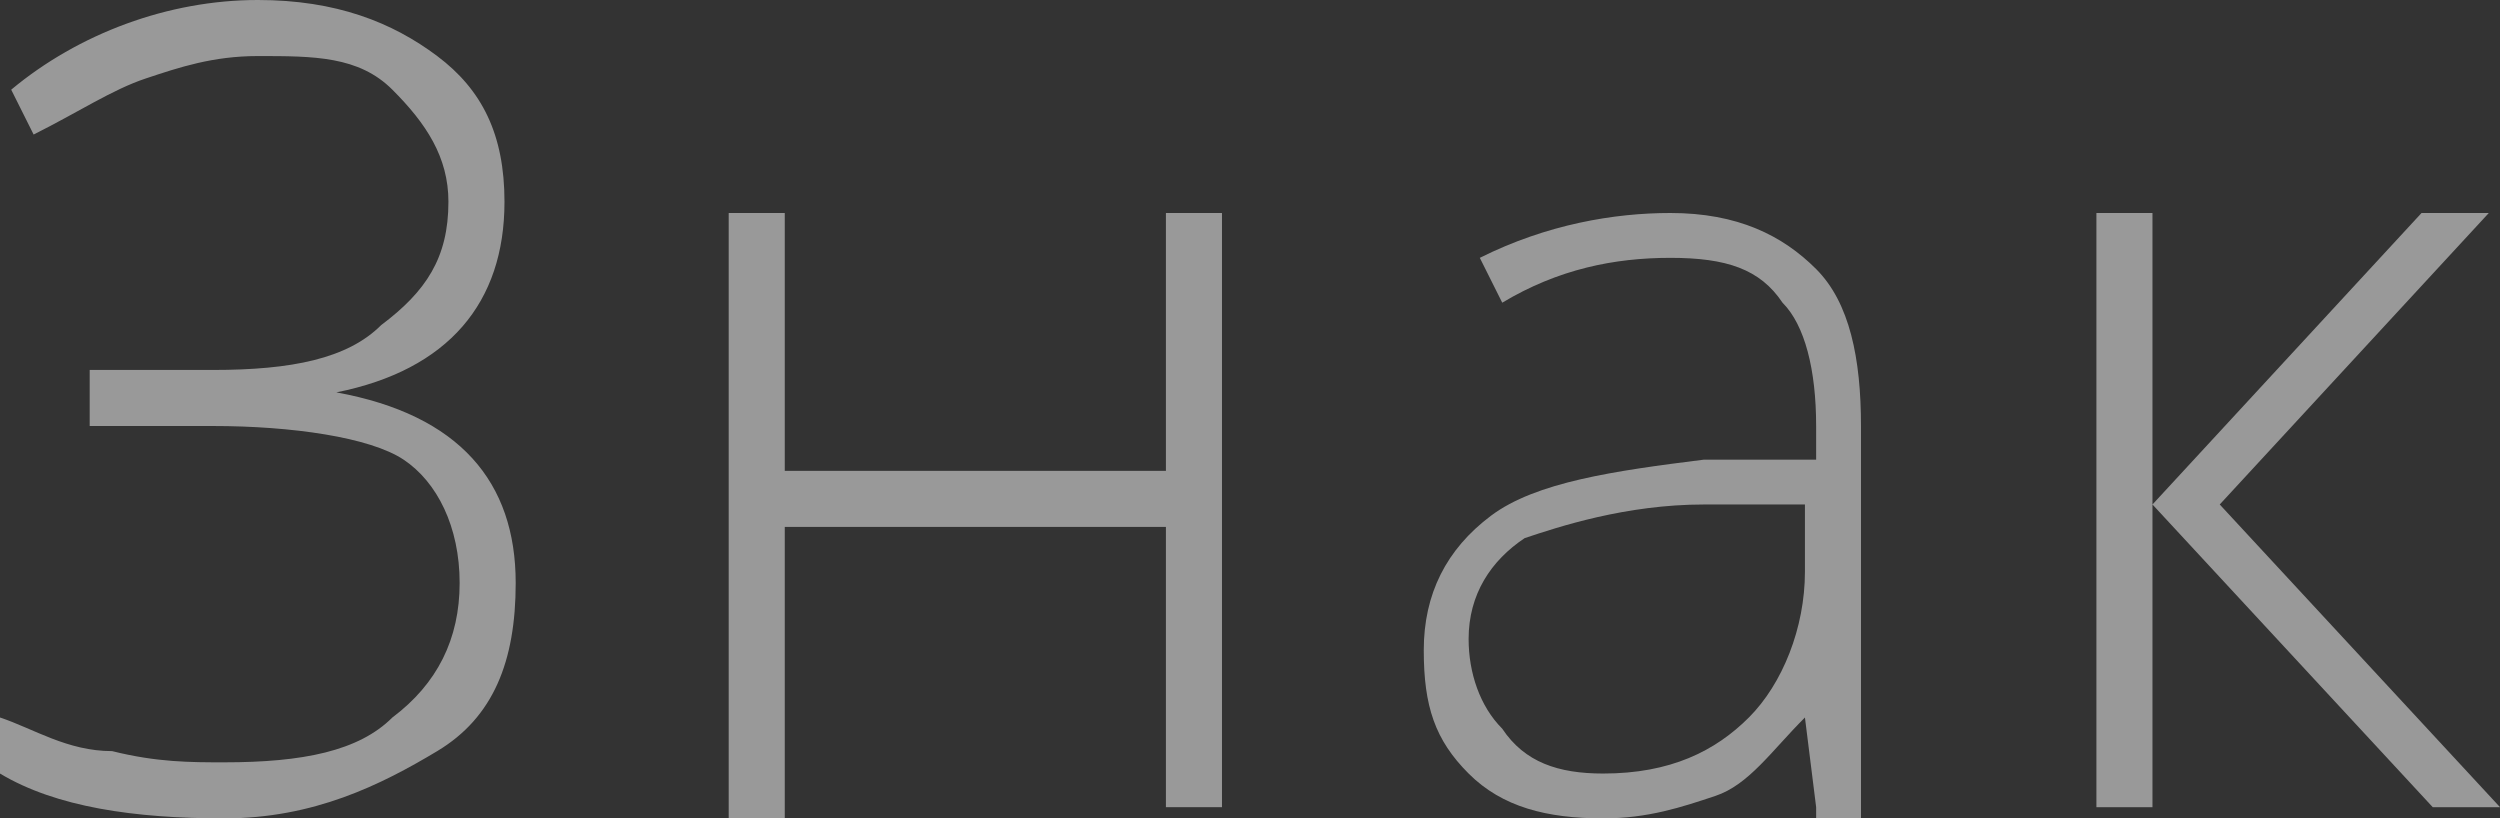
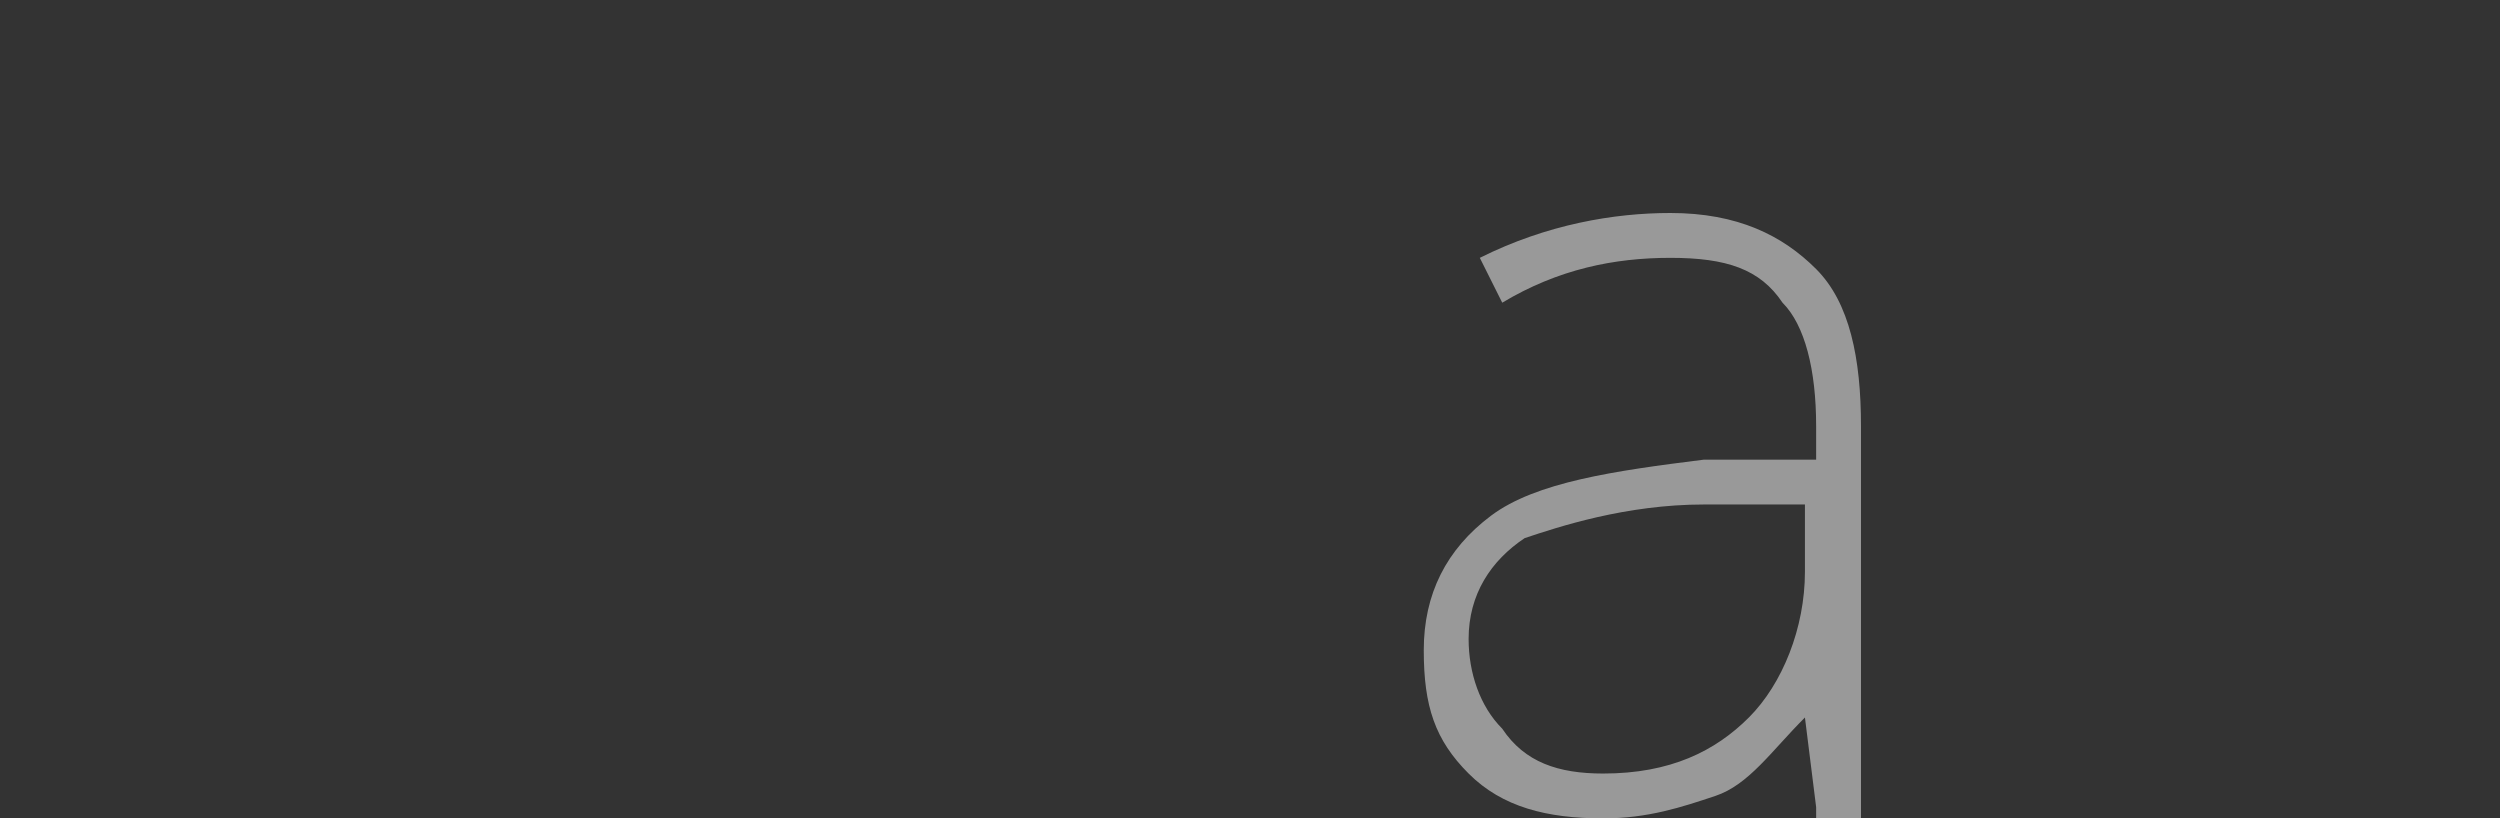
<svg xmlns="http://www.w3.org/2000/svg" id="Слой_1" x="0px" y="0px" viewBox="0 0 22.3 7.3" xml:space="preserve">
  <rect x="0" y="0" width="22.3" height="7.3" fill="#333333" stroke="none" />
  <g opacity="0.5">
    <g>
-       <path fill="#FFFFFF" d="M4.5,1.8C4.5,2.7,4,3.3,3,3.5v0c1.1,0.2,1.6,0.8,1.6,1.7c0,0.7-0.2,1.2-0.7,1.5S2.8,7.3,2,7.3 c-0.8,0-1.5-0.1-2-0.4V6.4c0.3,0.1,0.6,0.3,1,0.3c0.4,0.1,0.7,0.1,1,0.1c0.7,0,1.2-0.1,1.5-0.4c0.4-0.3,0.6-0.7,0.6-1.2 c0-0.5-0.2-0.9-0.5-1.1S2.6,3.8,1.9,3.8H0.8V3.3h1.1c0.7,0,1.2-0.1,1.5-0.4C3.8,2.6,4,2.3,4,1.8c0-0.4-0.2-0.7-0.5-1 S2.8,0.5,2.3,0.5c-0.4,0-0.7,0.1-1,0.2s-0.6,0.3-1,0.5L0.1,0.8C0.7,0.3,1.5,0,2.3,0C3,0,3.5,0.2,3.9,0.5C4.3,0.8,4.5,1.2,4.5,1.8z " />
-       <path fill="#FFFFFF" d="M7,1.9v2.3h3.4V1.9h0.5v5.3h-0.5V4.7H7v2.6H6.5V1.9H7z" />
      <path fill="#FFFFFF" d="M16.2,7.2l-0.1-0.8h0c-0.3,0.3-0.5,0.6-0.8,0.7s-0.6,0.2-1,0.2c-0.5,0-0.9-0.1-1.2-0.4 c-0.3-0.3-0.4-0.6-0.4-1.1c0-0.5,0.2-0.9,0.6-1.2c0.4-0.3,1.1-0.4,1.9-0.5l1,0V3.8c0-0.5-0.1-0.9-0.3-1.1c-0.2-0.3-0.5-0.4-1-0.4 c-0.5,0-1,0.1-1.5,0.4l-0.2-0.4c0.6-0.3,1.2-0.4,1.7-0.4c0.6,0,1,0.2,1.3,0.5c0.3,0.3,0.4,0.8,0.4,1.4v3.5H16.2z M14.3,6.9 c0.6,0,1-0.2,1.3-0.5c0.3-0.3,0.5-0.8,0.5-1.3V4.5l-0.9,0c-0.7,0-1.3,0.2-1.6,0.3c-0.3,0.2-0.5,0.5-0.5,0.9c0,0.3,0.1,0.6,0.3,0.8 C13.6,6.8,13.9,6.9,14.3,6.9z" />
-       <path fill="#FFFFFF" d="M21.6,1.9h0.6l-2.4,2.6l2.5,2.7h-0.6l-2.5-2.7v2.7h-0.5V1.9h0.5v2.6L21.6,1.9z" />
    </g>
  </g>
</svg>